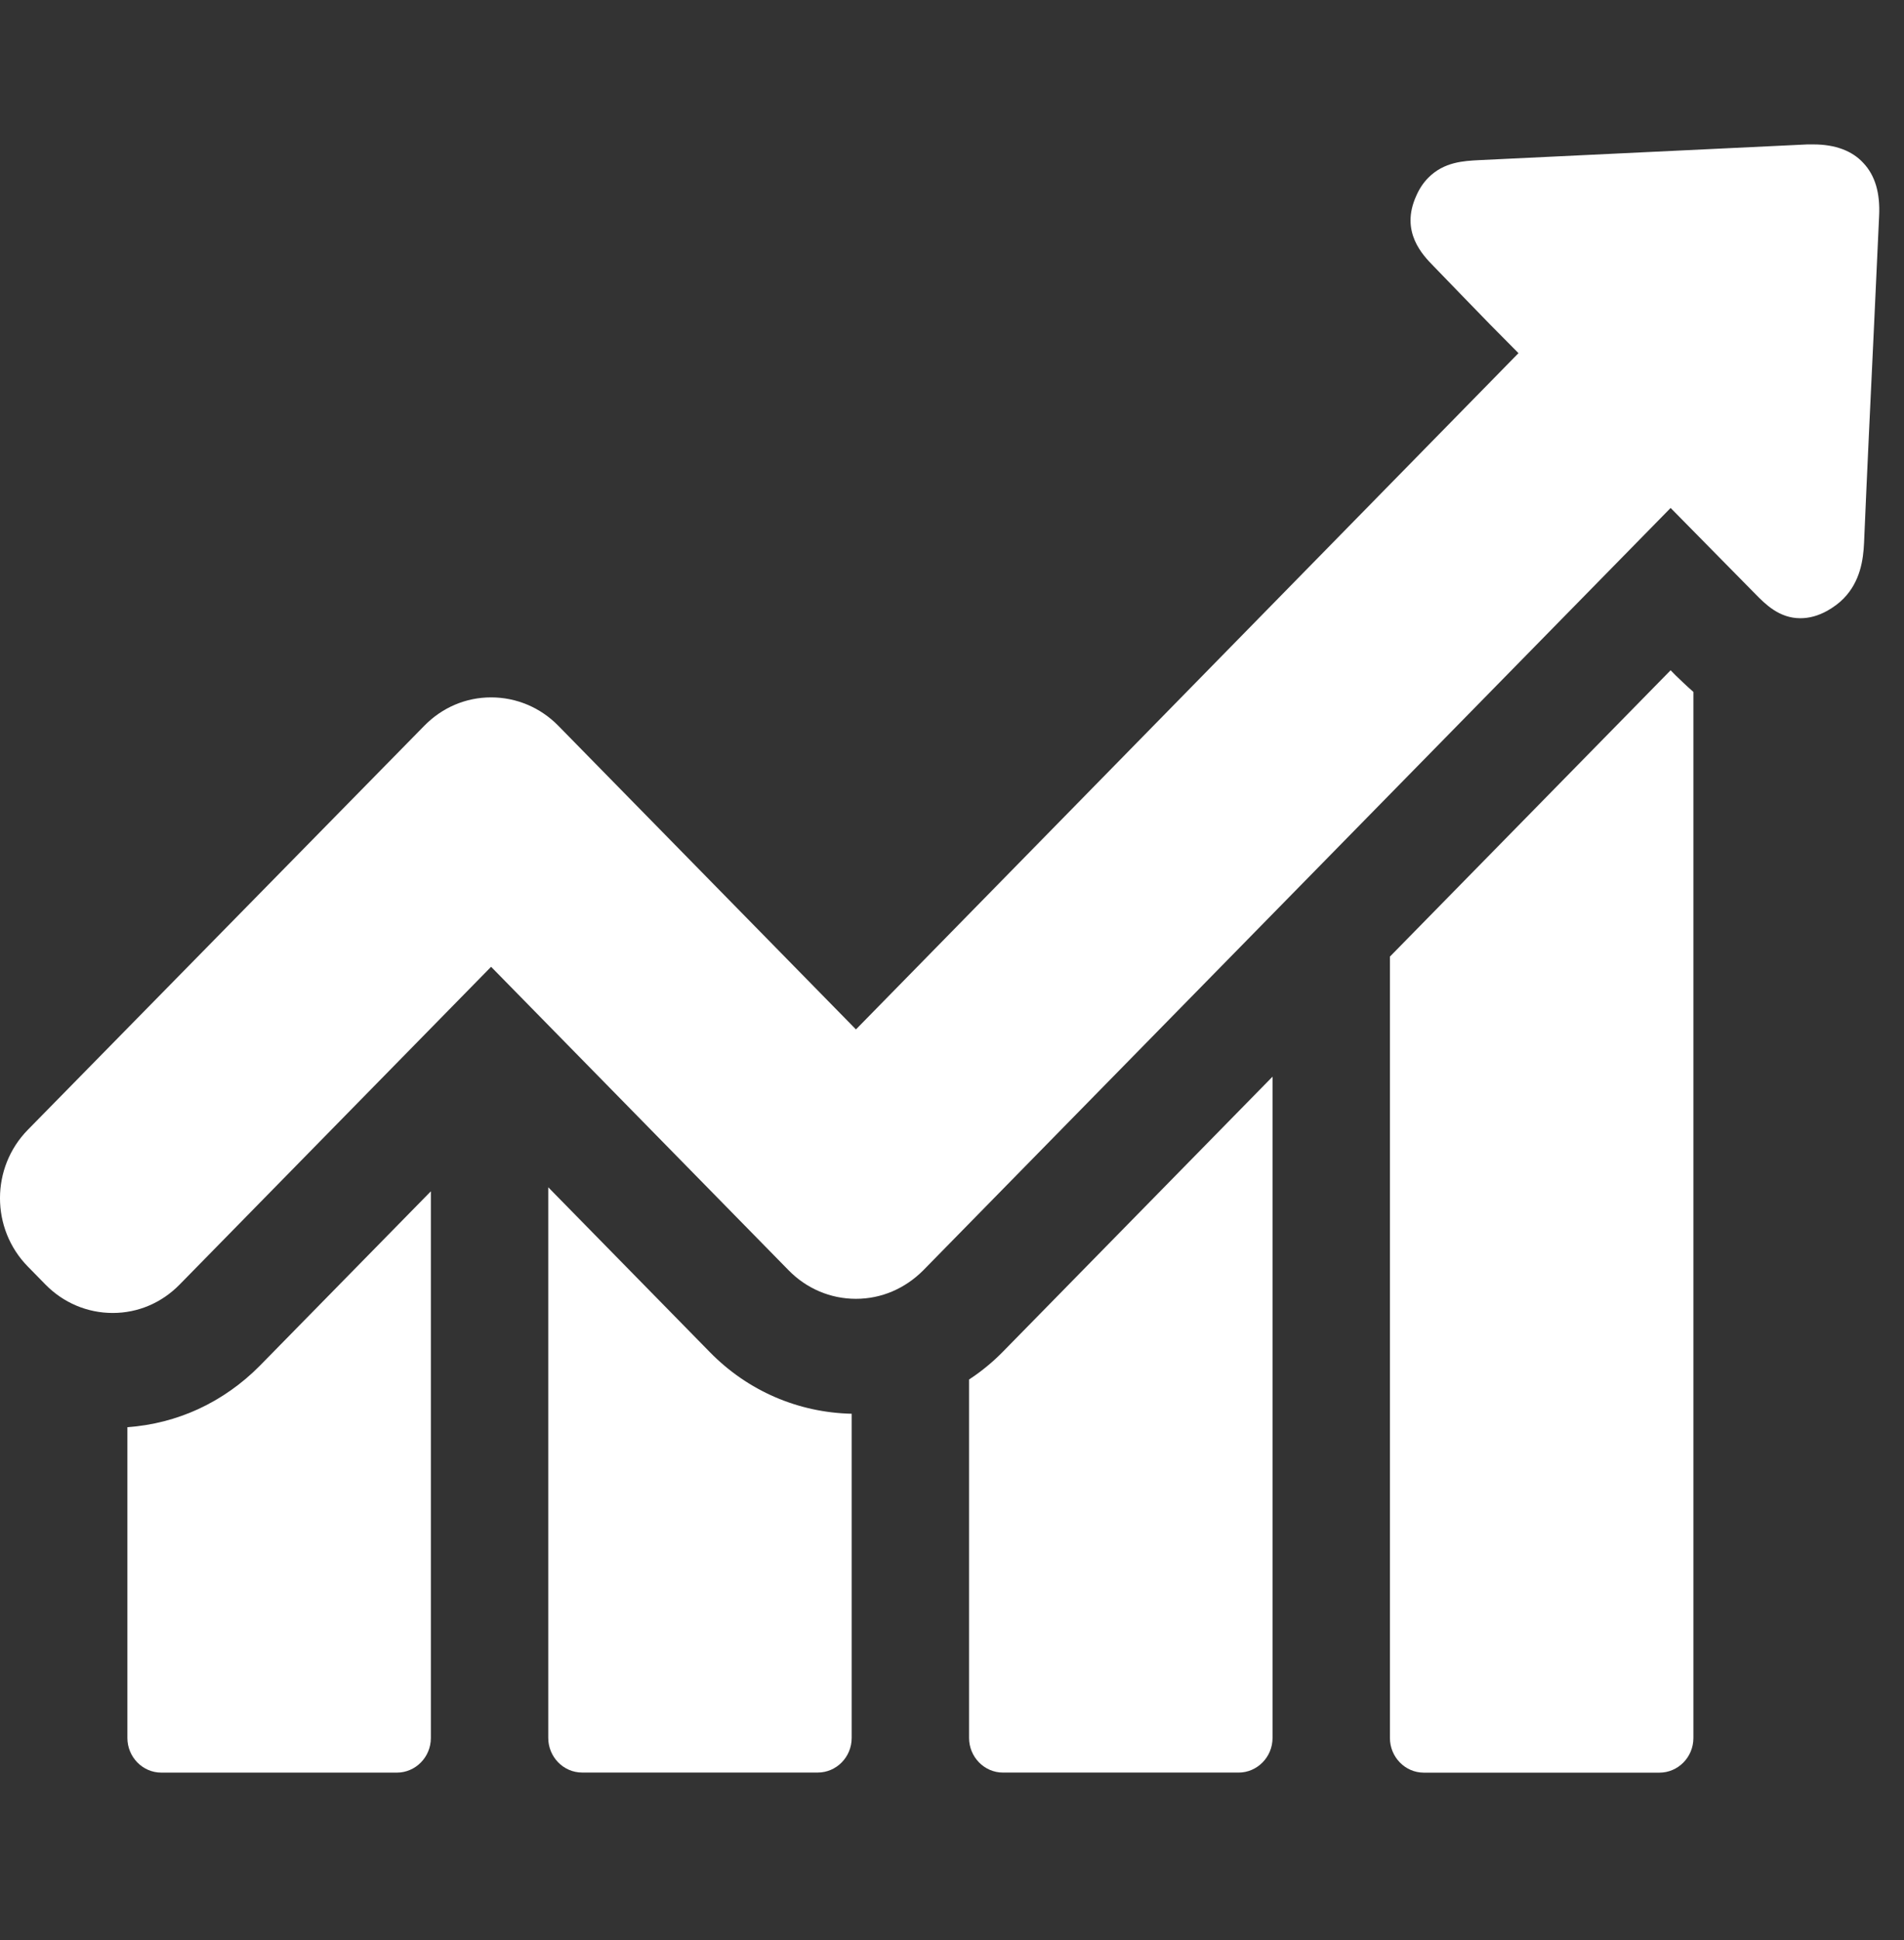
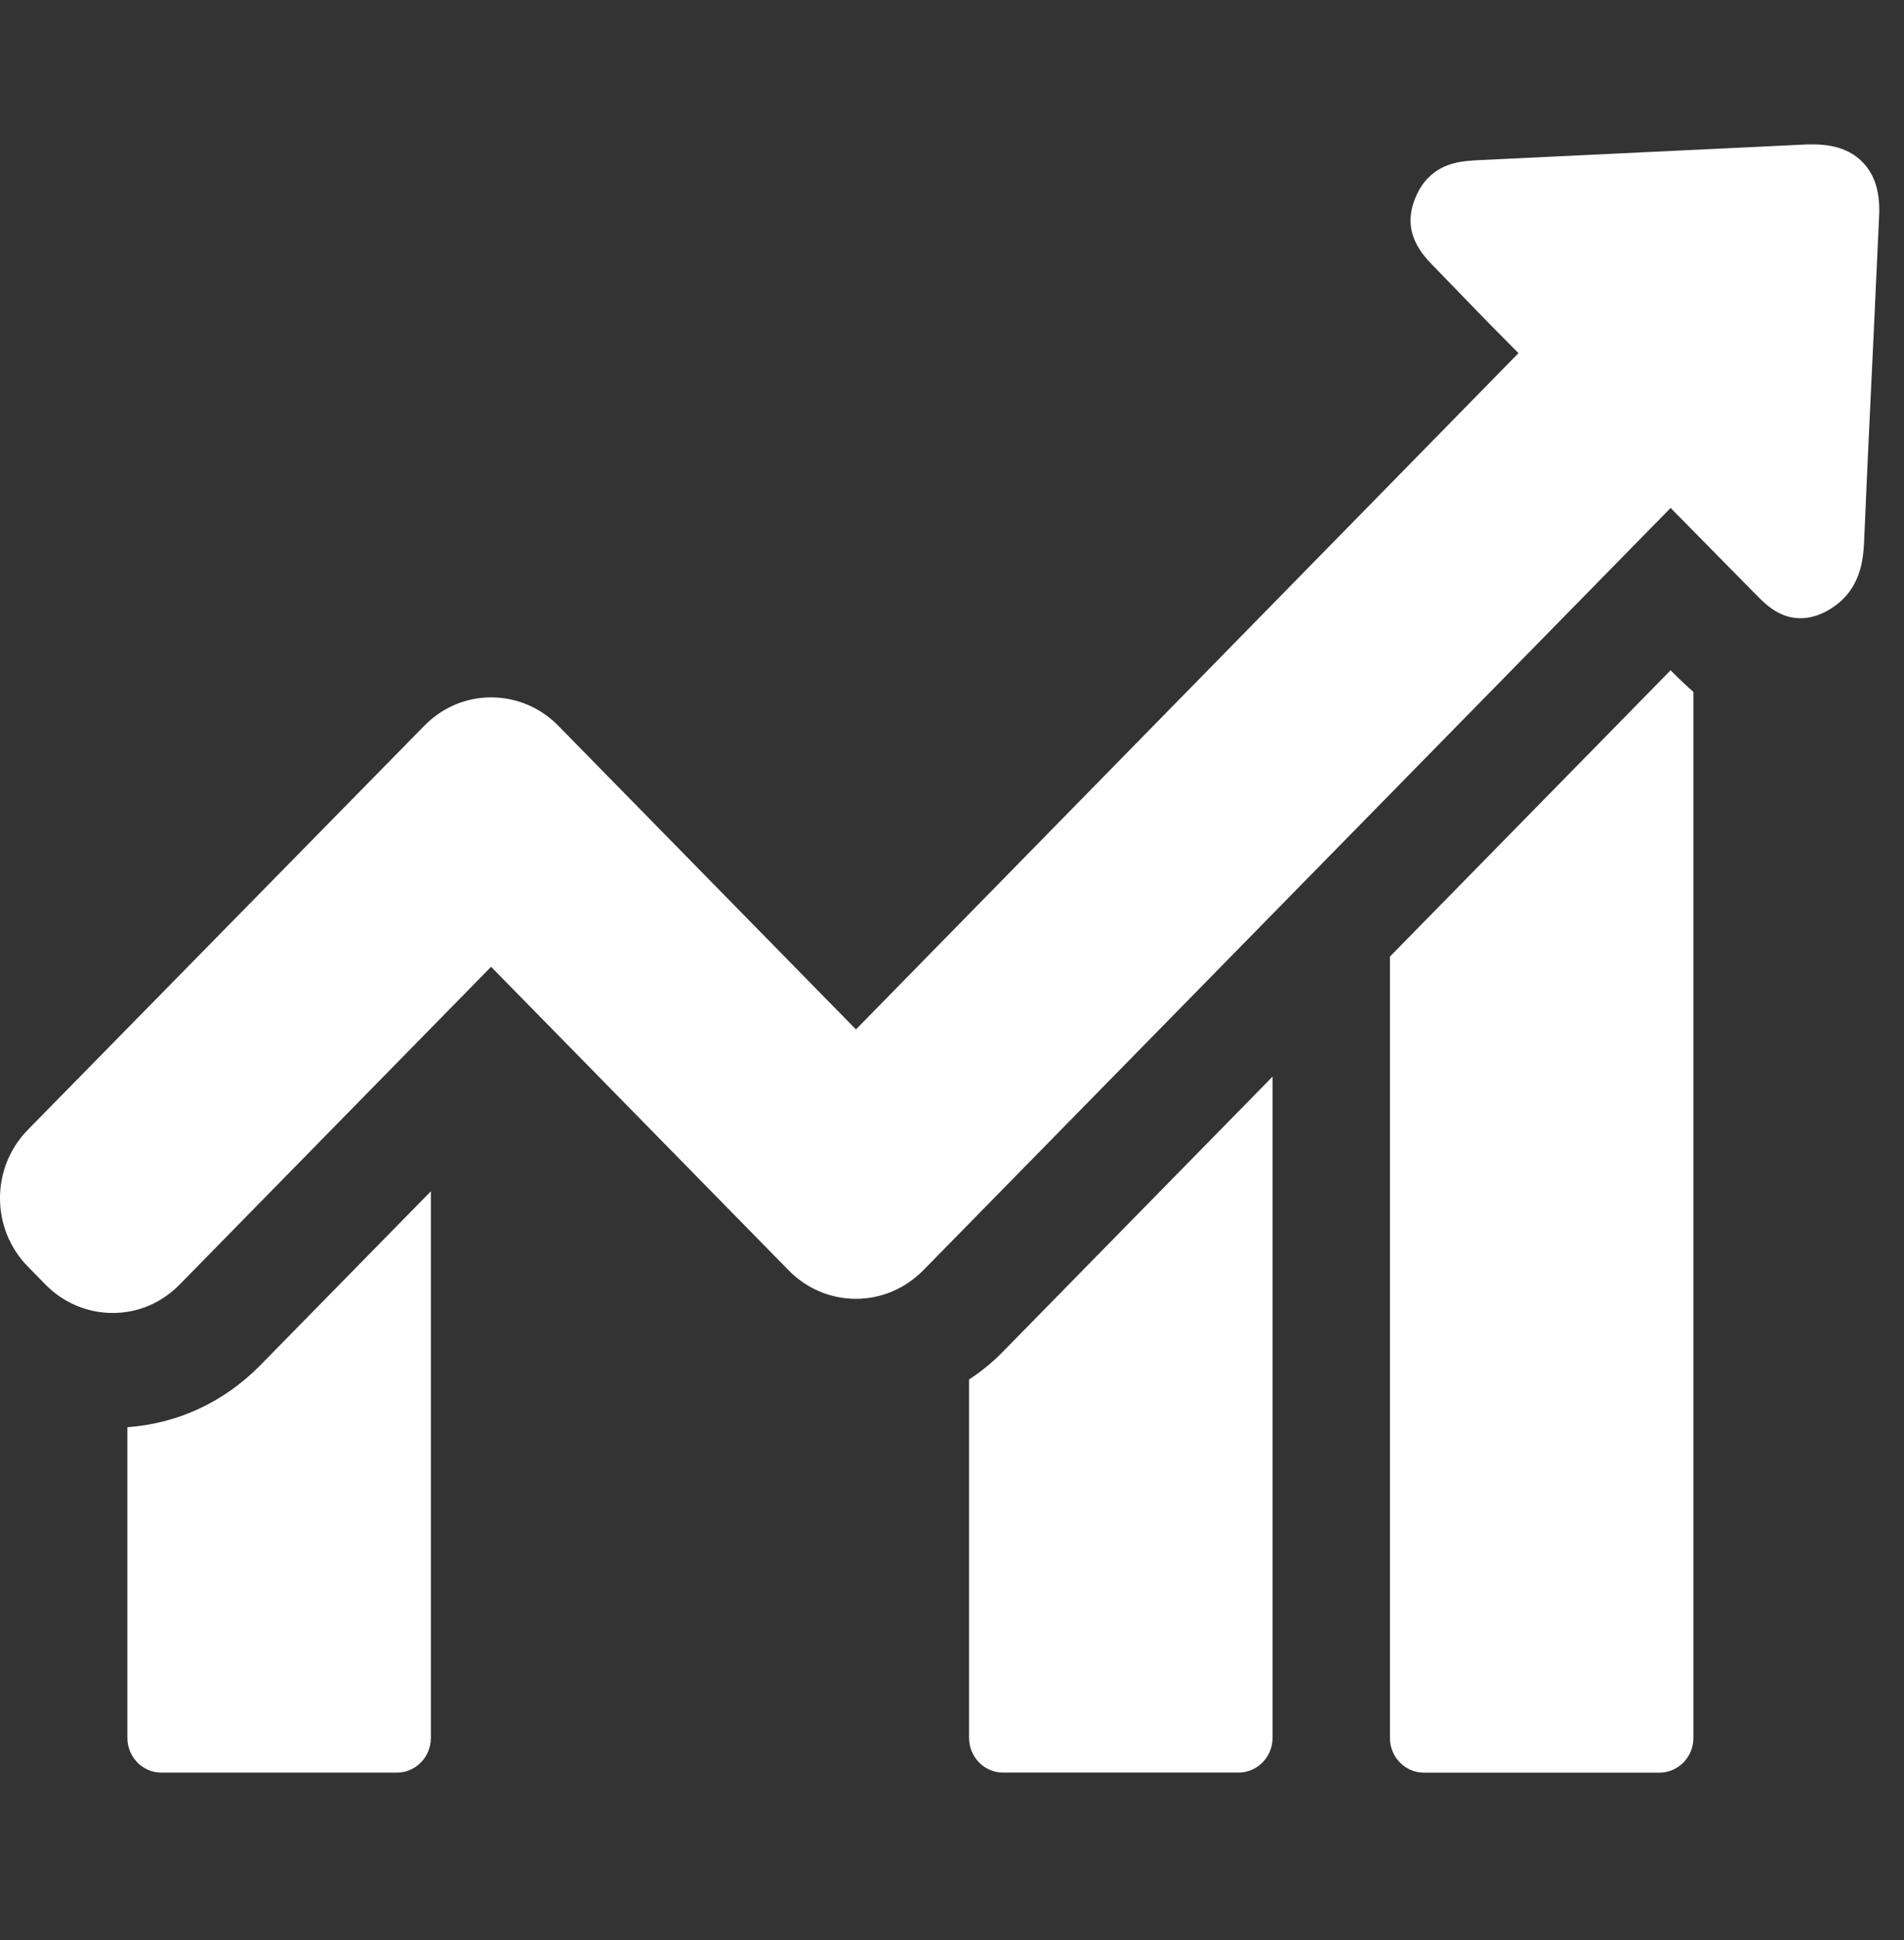
<svg xmlns="http://www.w3.org/2000/svg" width="54" height="55" viewBox="0 0 54 55" fill="none">
  <rect x="0" y="0" width="54" height="55" fill="#333333" stroke="none" />
  <g clip-path="url(#clip0_4151_7972)">
    <path d="M3.613 40.457V49.266C3.613 49.802 4.04 50.249 4.577 50.249H11.256C11.782 50.249 12.22 49.813 12.22 49.266V33.77L7.369 38.715C6.34 39.754 5.026 40.357 3.613 40.457Z" fill="white" />
-     <path d="M15.549 33.656V49.264C15.549 49.8 15.976 50.247 16.512 50.247H23.192C23.718 50.247 24.155 49.812 24.155 49.264V40.076C22.634 40.042 21.21 39.428 20.137 38.334L15.549 33.656Z" fill="white" />
    <path d="M27.484 39.105V49.265C27.484 49.801 27.911 50.248 28.448 50.248H35.127C35.653 50.248 36.091 49.812 36.091 49.265V30.52L28.437 38.324C28.141 38.625 27.824 38.882 27.484 39.105Z" fill="white" />
    <path d="M47.381 19L39.42 27.117V49.267C39.42 49.803 39.847 50.25 40.383 50.25H47.063C47.589 50.25 48.027 49.815 48.027 49.267V19.614C47.808 19.424 47.643 19.257 47.523 19.145L47.381 19Z" fill="white" />
    <path d="M52.845 4.618C52.527 4.272 52.045 4.094 51.432 4.094C51.377 4.094 51.312 4.094 51.257 4.094C48.147 4.239 45.048 4.395 41.938 4.54C41.522 4.563 40.953 4.585 40.504 5.043C40.362 5.188 40.252 5.355 40.165 5.556C39.705 6.572 40.351 7.231 40.657 7.544L41.435 8.348C41.971 8.906 42.519 9.464 43.066 10.011L24.276 29.181L15.834 20.573C15.33 20.059 14.651 19.769 13.928 19.769C13.206 19.769 12.538 20.059 12.034 20.573L0.788 32.028C-0.263 33.1 -0.263 34.83 0.788 35.902L1.292 36.416C1.796 36.929 2.475 37.219 3.197 37.219C3.92 37.219 4.588 36.929 5.092 36.416L13.928 27.406L22.371 36.014C22.875 36.527 23.553 36.818 24.276 36.818C24.999 36.818 25.667 36.527 26.181 36.014L47.381 14.399L49.779 16.833C50.063 17.123 50.458 17.525 51.06 17.525C51.312 17.525 51.564 17.458 51.826 17.313C52.002 17.212 52.155 17.101 52.286 16.967C52.757 16.487 52.845 15.873 52.867 15.392C52.954 13.338 53.053 11.284 53.151 9.218L53.294 6.126C53.327 5.478 53.184 4.976 52.845 4.618Z" fill="white" />
  </g>
  <defs>
    <clipPath id="clip0_4151_7972">
      <rect width="53.298" height="54.343" fill="white" />
    </clipPath>
  </defs>
</svg>